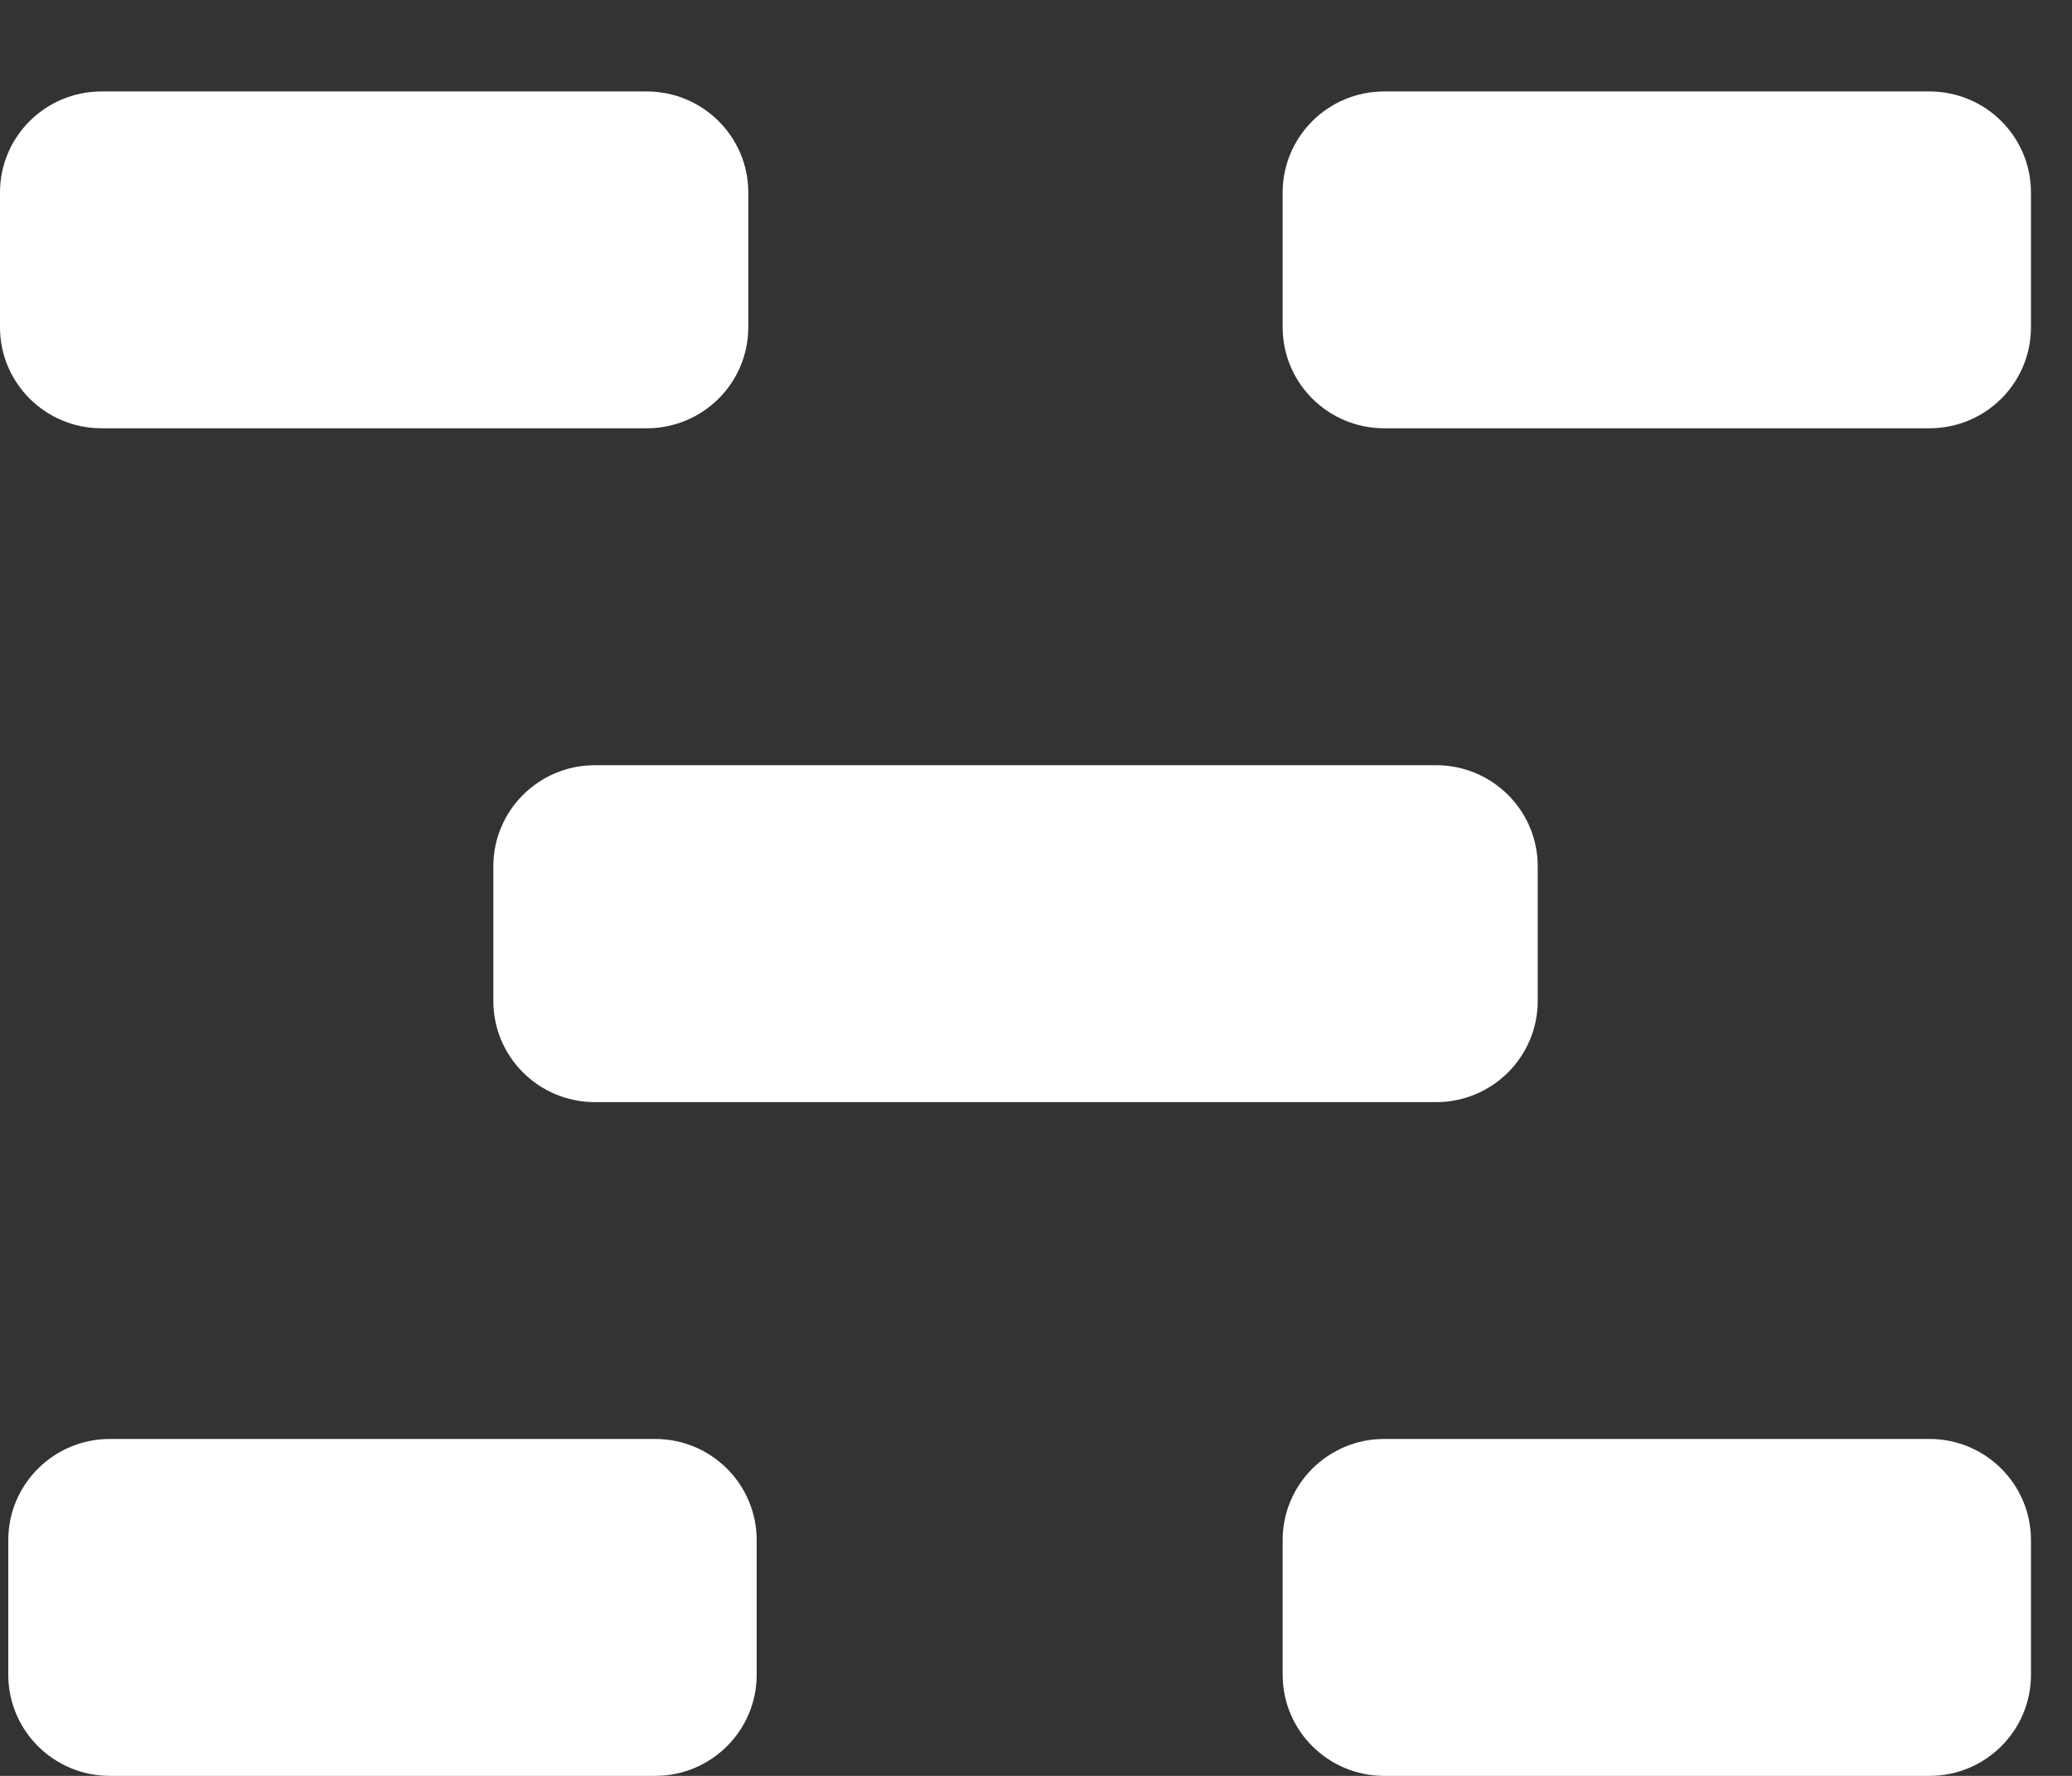
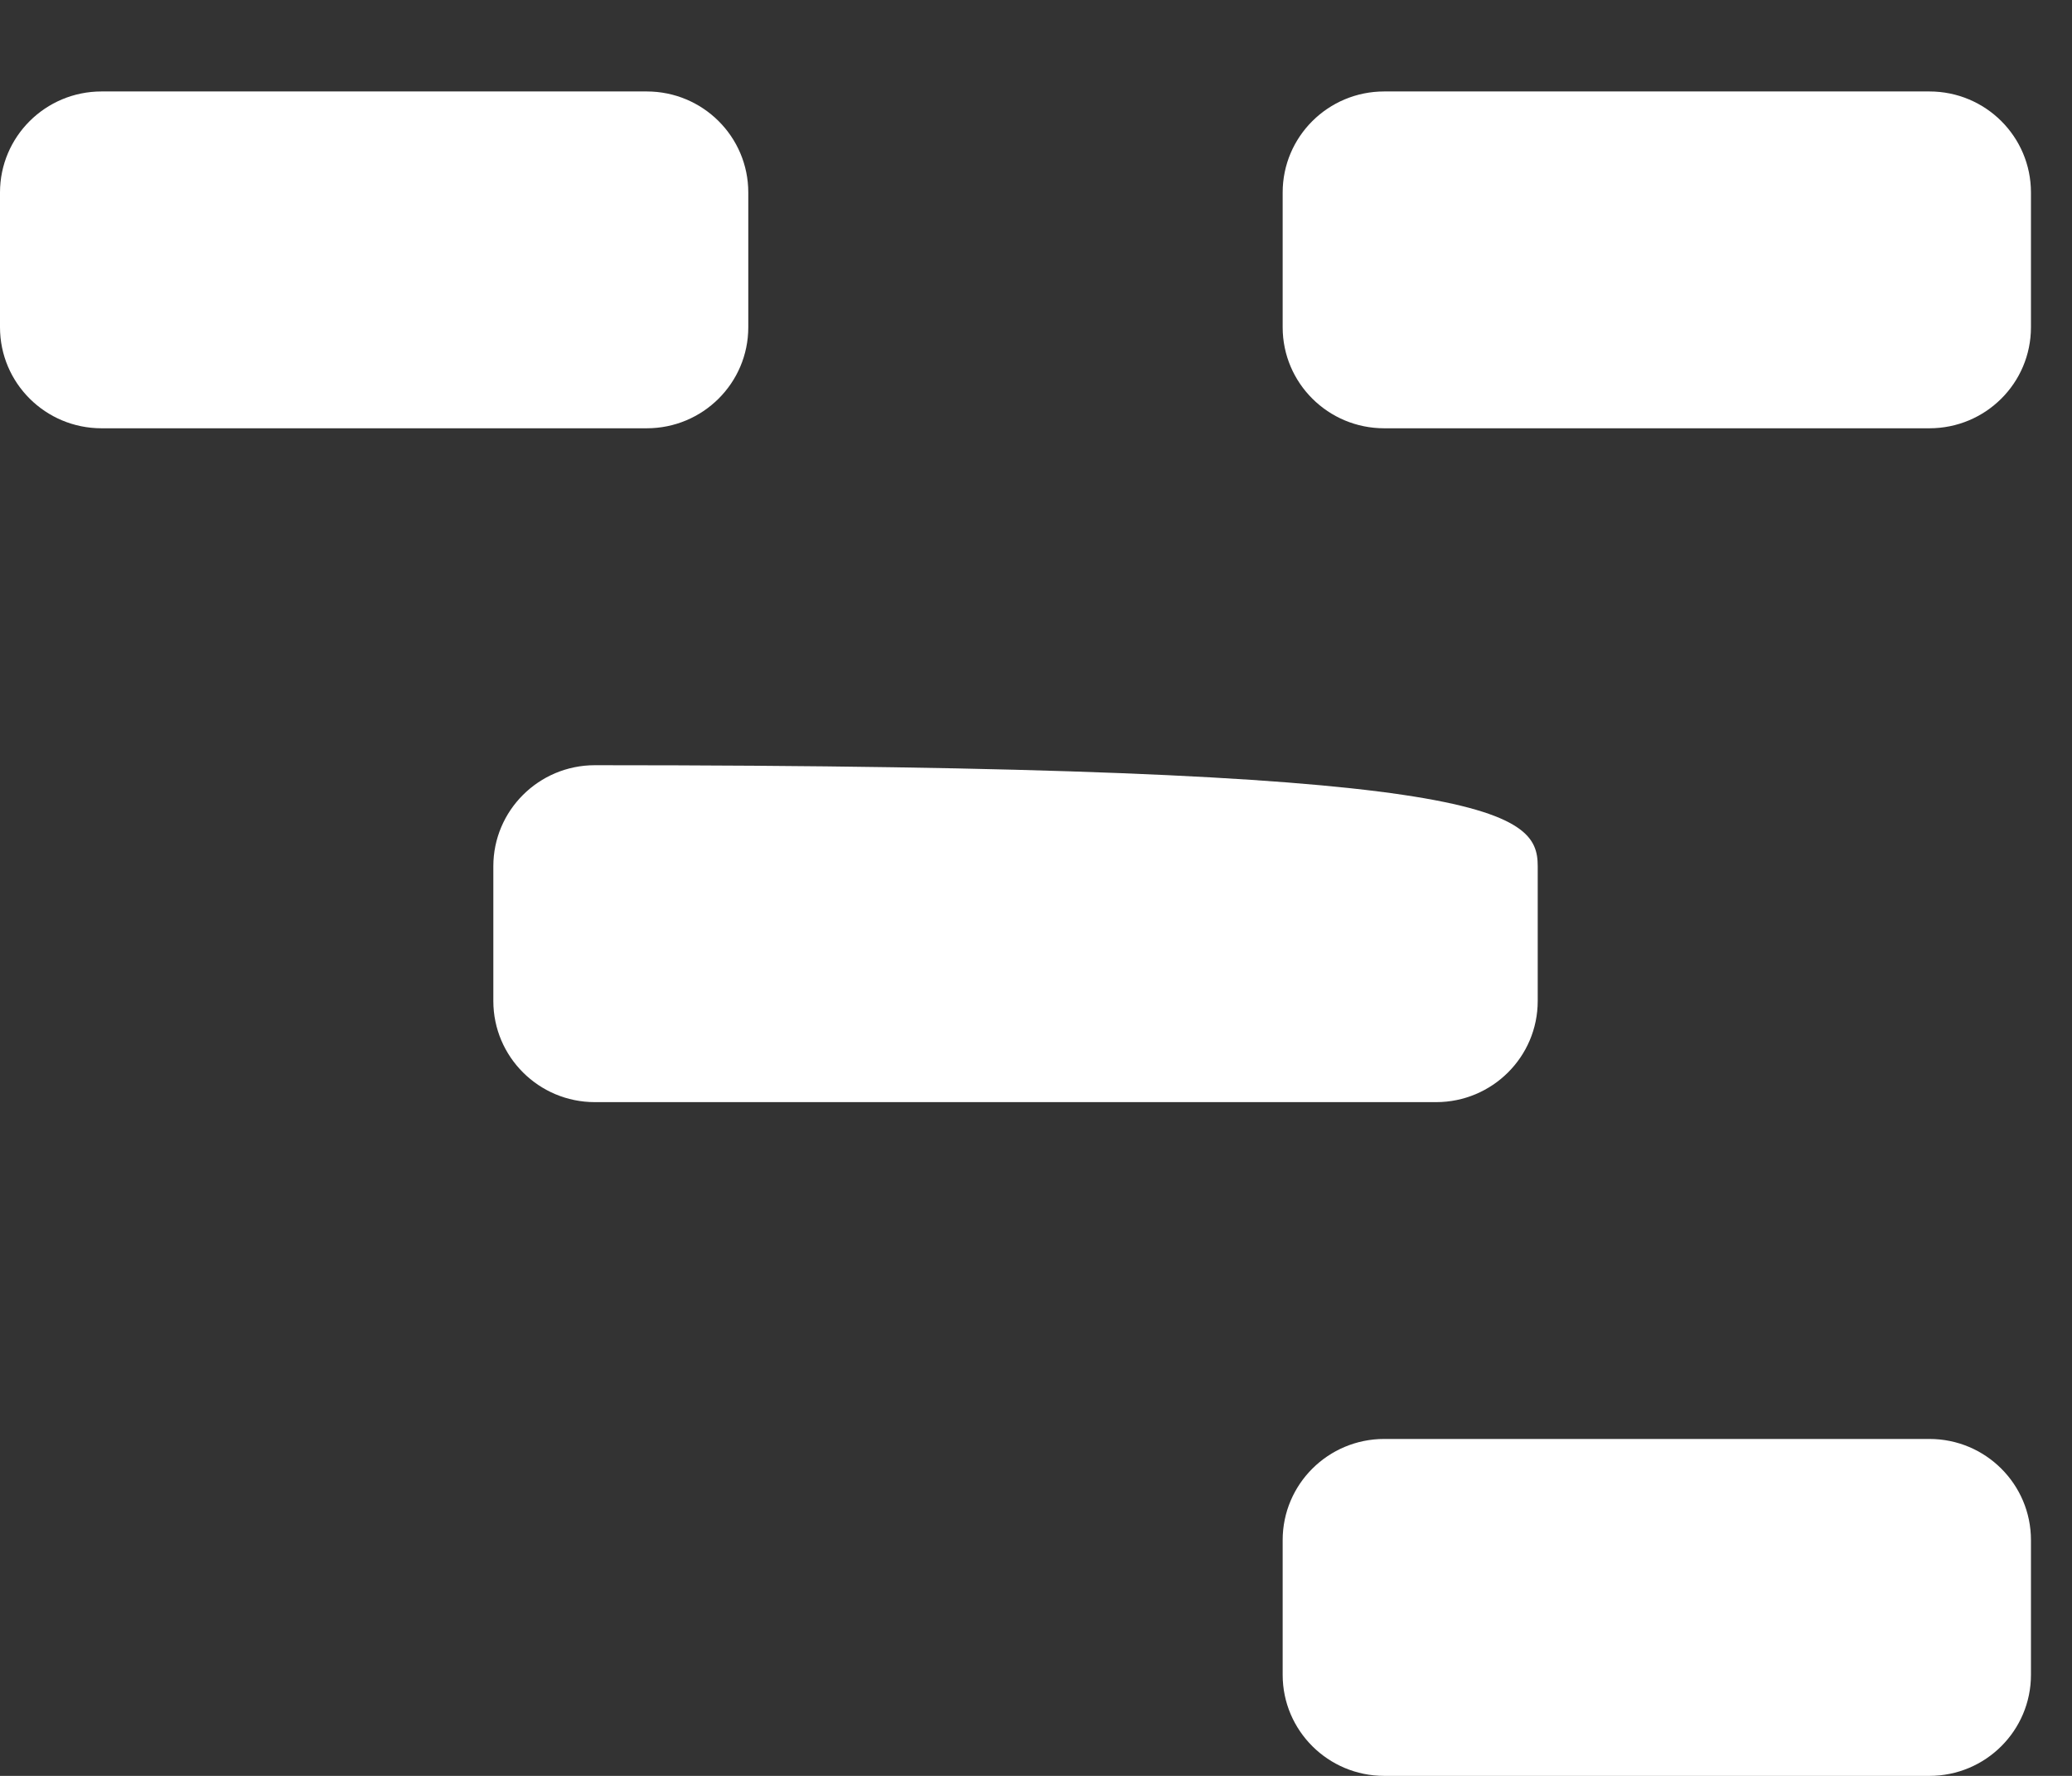
<svg xmlns="http://www.w3.org/2000/svg" width="21" height="18" viewBox="0 0 21 18" fill="none">
  <rect x="0" y="0" width="21" height="18" fill="#333333" stroke="none" />
-   <path d="M14.029 4.341C13.461 4.341 13 3.883 13 3.317V1.951C13 1.385 13.461 0.927 14.029 0.927H19.555C20.124 0.927 20.584 1.385 20.584 1.951V3.317C20.584 3.883 20.124 4.341 19.555 4.341H14.029ZM6.029 11.171C5.461 11.171 5 10.712 5 10.146V8.78C5 8.215 5.461 7.756 6.029 7.756H14.555C15.124 7.756 15.585 8.215 15.585 8.78V10.146C15.585 10.712 15.124 11.171 14.555 11.171H6.029ZM14.029 18C13.461 18 13 17.541 13 16.976V15.61C13 15.044 13.461 14.585 14.029 14.585H19.555C20.124 14.585 20.584 15.044 20.584 15.61V16.976C20.584 17.541 20.124 18 19.555 18H14.029Z" fill="white" />
-   <path d="M1.114 18C0.545 18 0.084 17.541 0.084 16.976V15.61C0.084 15.044 0.545 14.585 1.114 14.585H6.64C7.208 14.585 7.669 15.044 7.669 15.61V16.976C7.669 17.541 7.208 18 6.64 18H1.114Z" fill="white" />
+   <path d="M14.029 4.341C13.461 4.341 13 3.883 13 3.317V1.951C13 1.385 13.461 0.927 14.029 0.927H19.555C20.124 0.927 20.584 1.385 20.584 1.951V3.317C20.584 3.883 20.124 4.341 19.555 4.341H14.029ZM6.029 11.171C5.461 11.171 5 10.712 5 10.146V8.78C5 8.215 5.461 7.756 6.029 7.756C15.124 7.756 15.585 8.215 15.585 8.78V10.146C15.585 10.712 15.124 11.171 14.555 11.171H6.029ZM14.029 18C13.461 18 13 17.541 13 16.976V15.61C13 15.044 13.461 14.585 14.029 14.585H19.555C20.124 14.585 20.584 15.044 20.584 15.61V16.976C20.584 17.541 20.124 18 19.555 18H14.029Z" fill="white" />
  <path d="M1.029 4.341C0.461 4.341 0 3.883 0 3.317V1.951C0 1.385 0.461 0.927 1.029 0.927H6.555C7.123 0.927 7.584 1.385 7.584 1.951V3.317C7.584 3.883 7.123 4.341 6.555 4.341H1.029Z" fill="white" />
</svg>